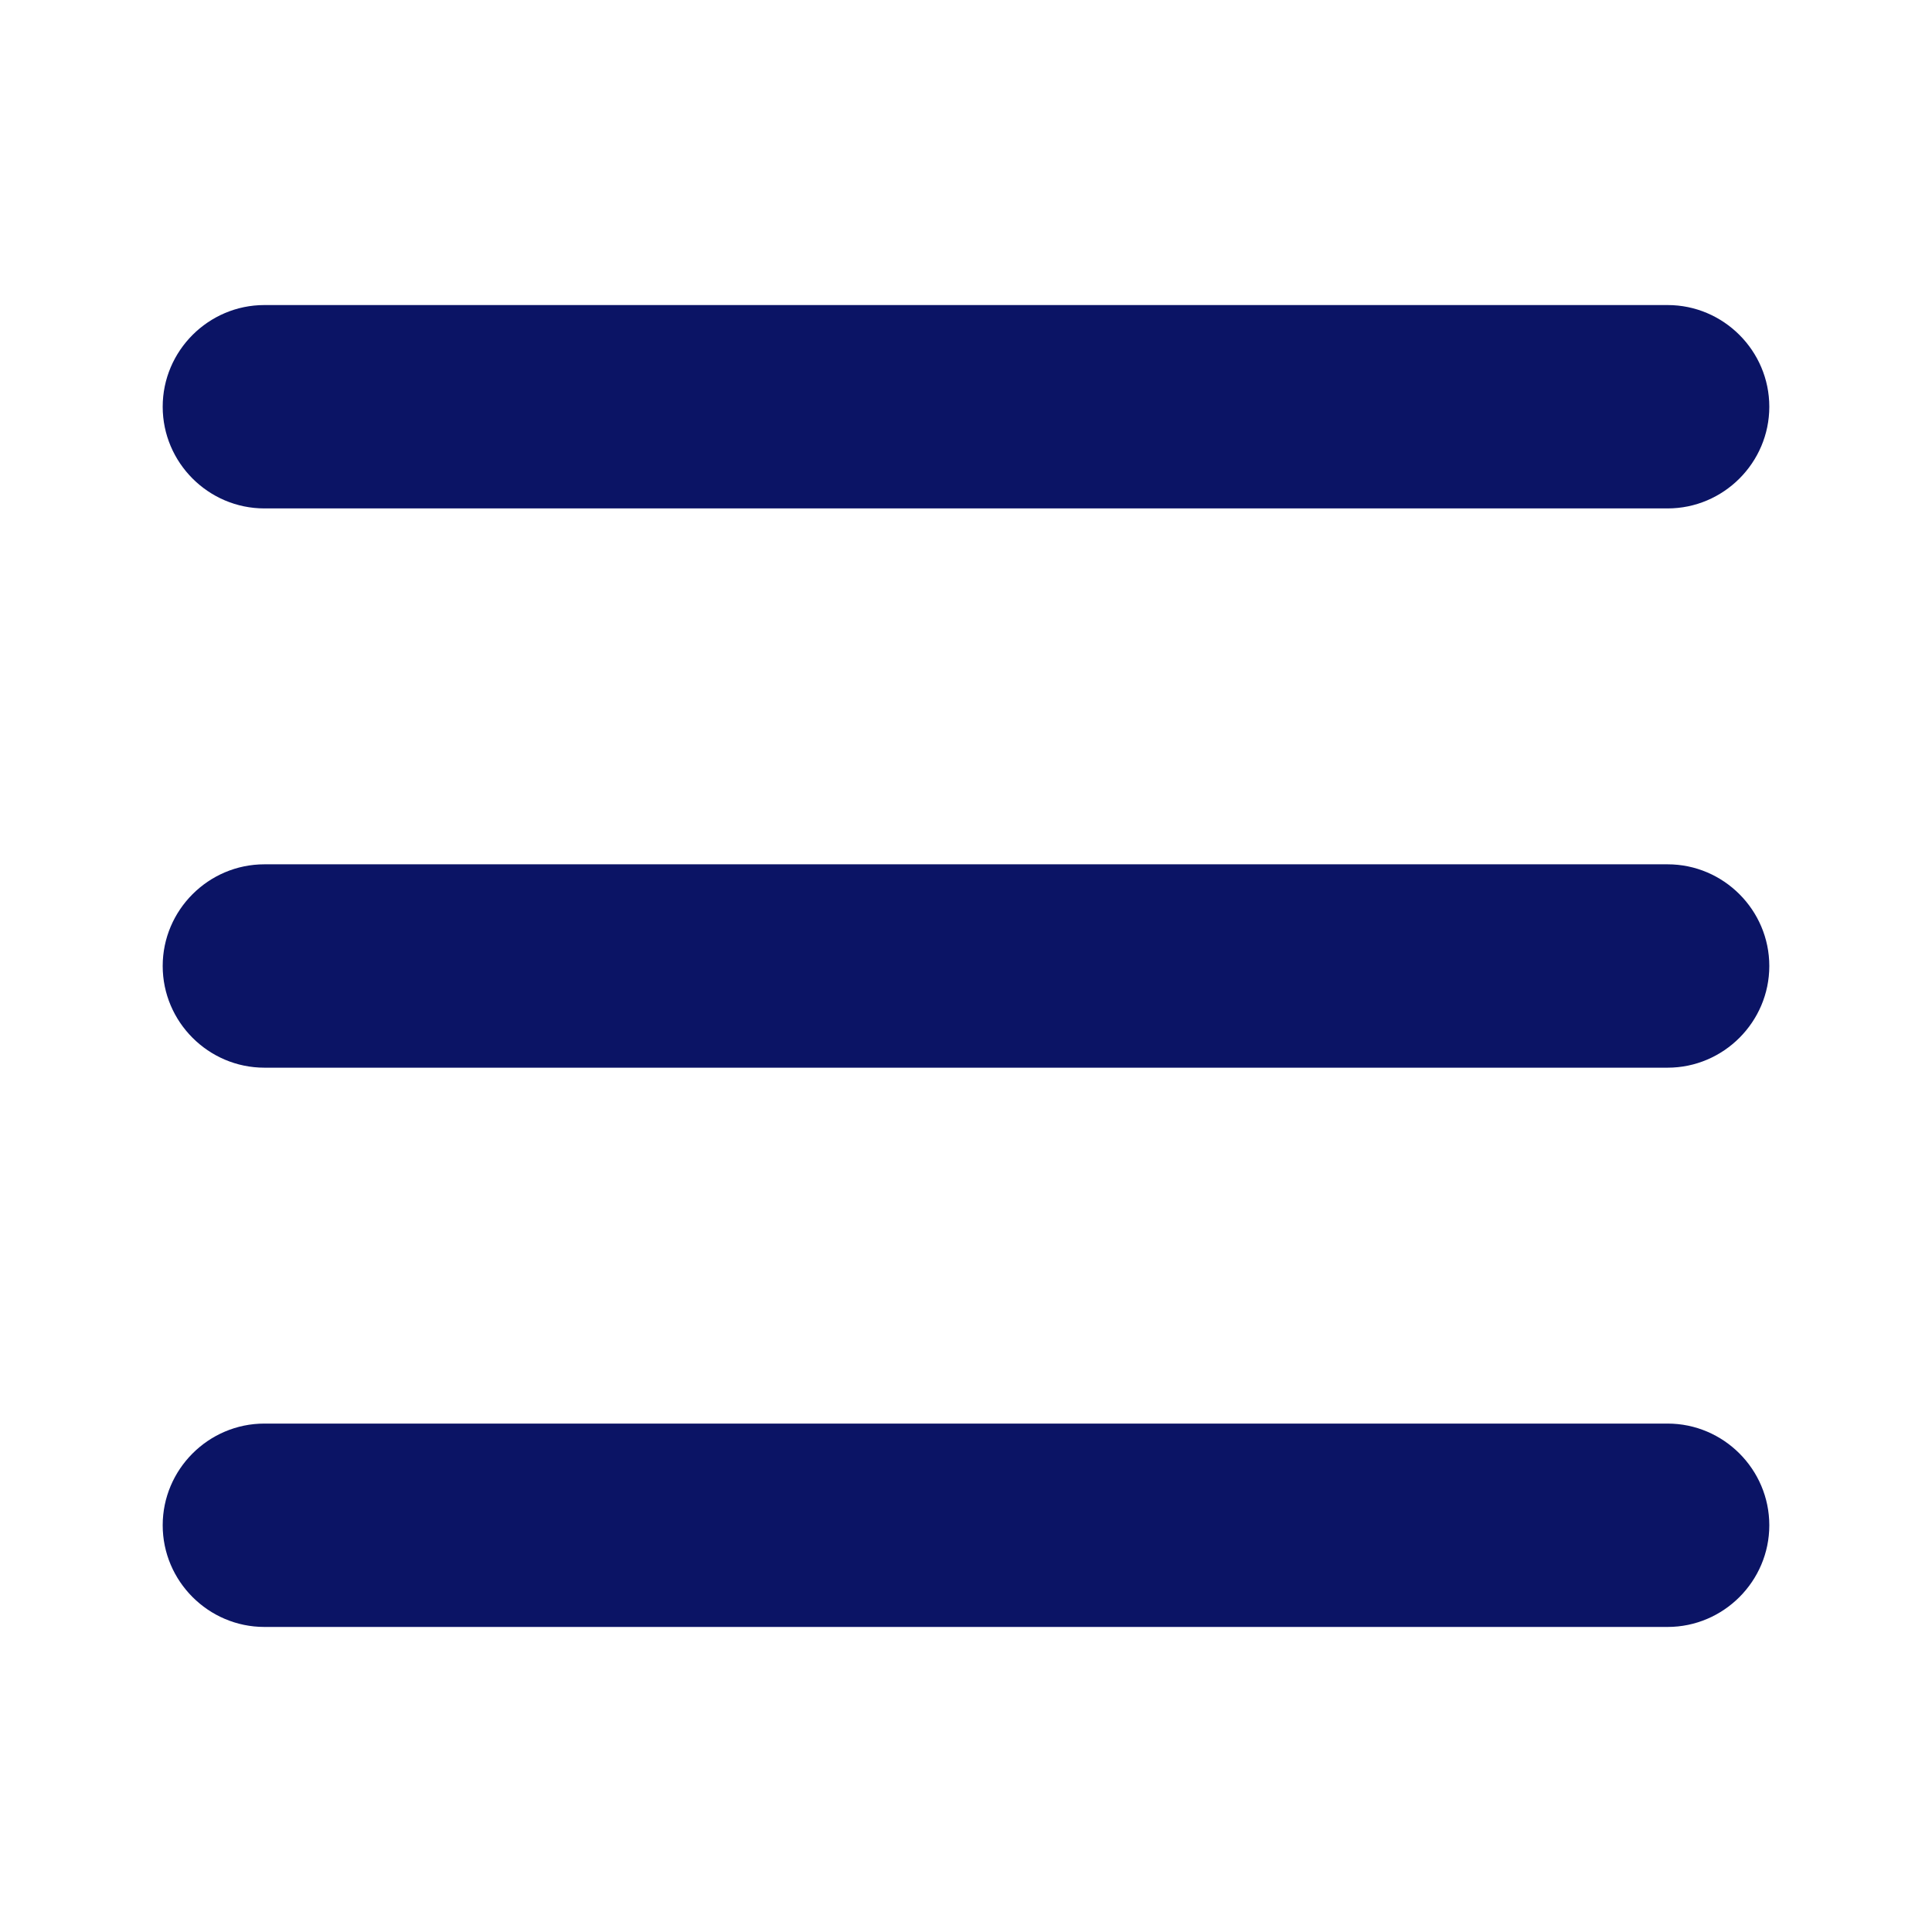
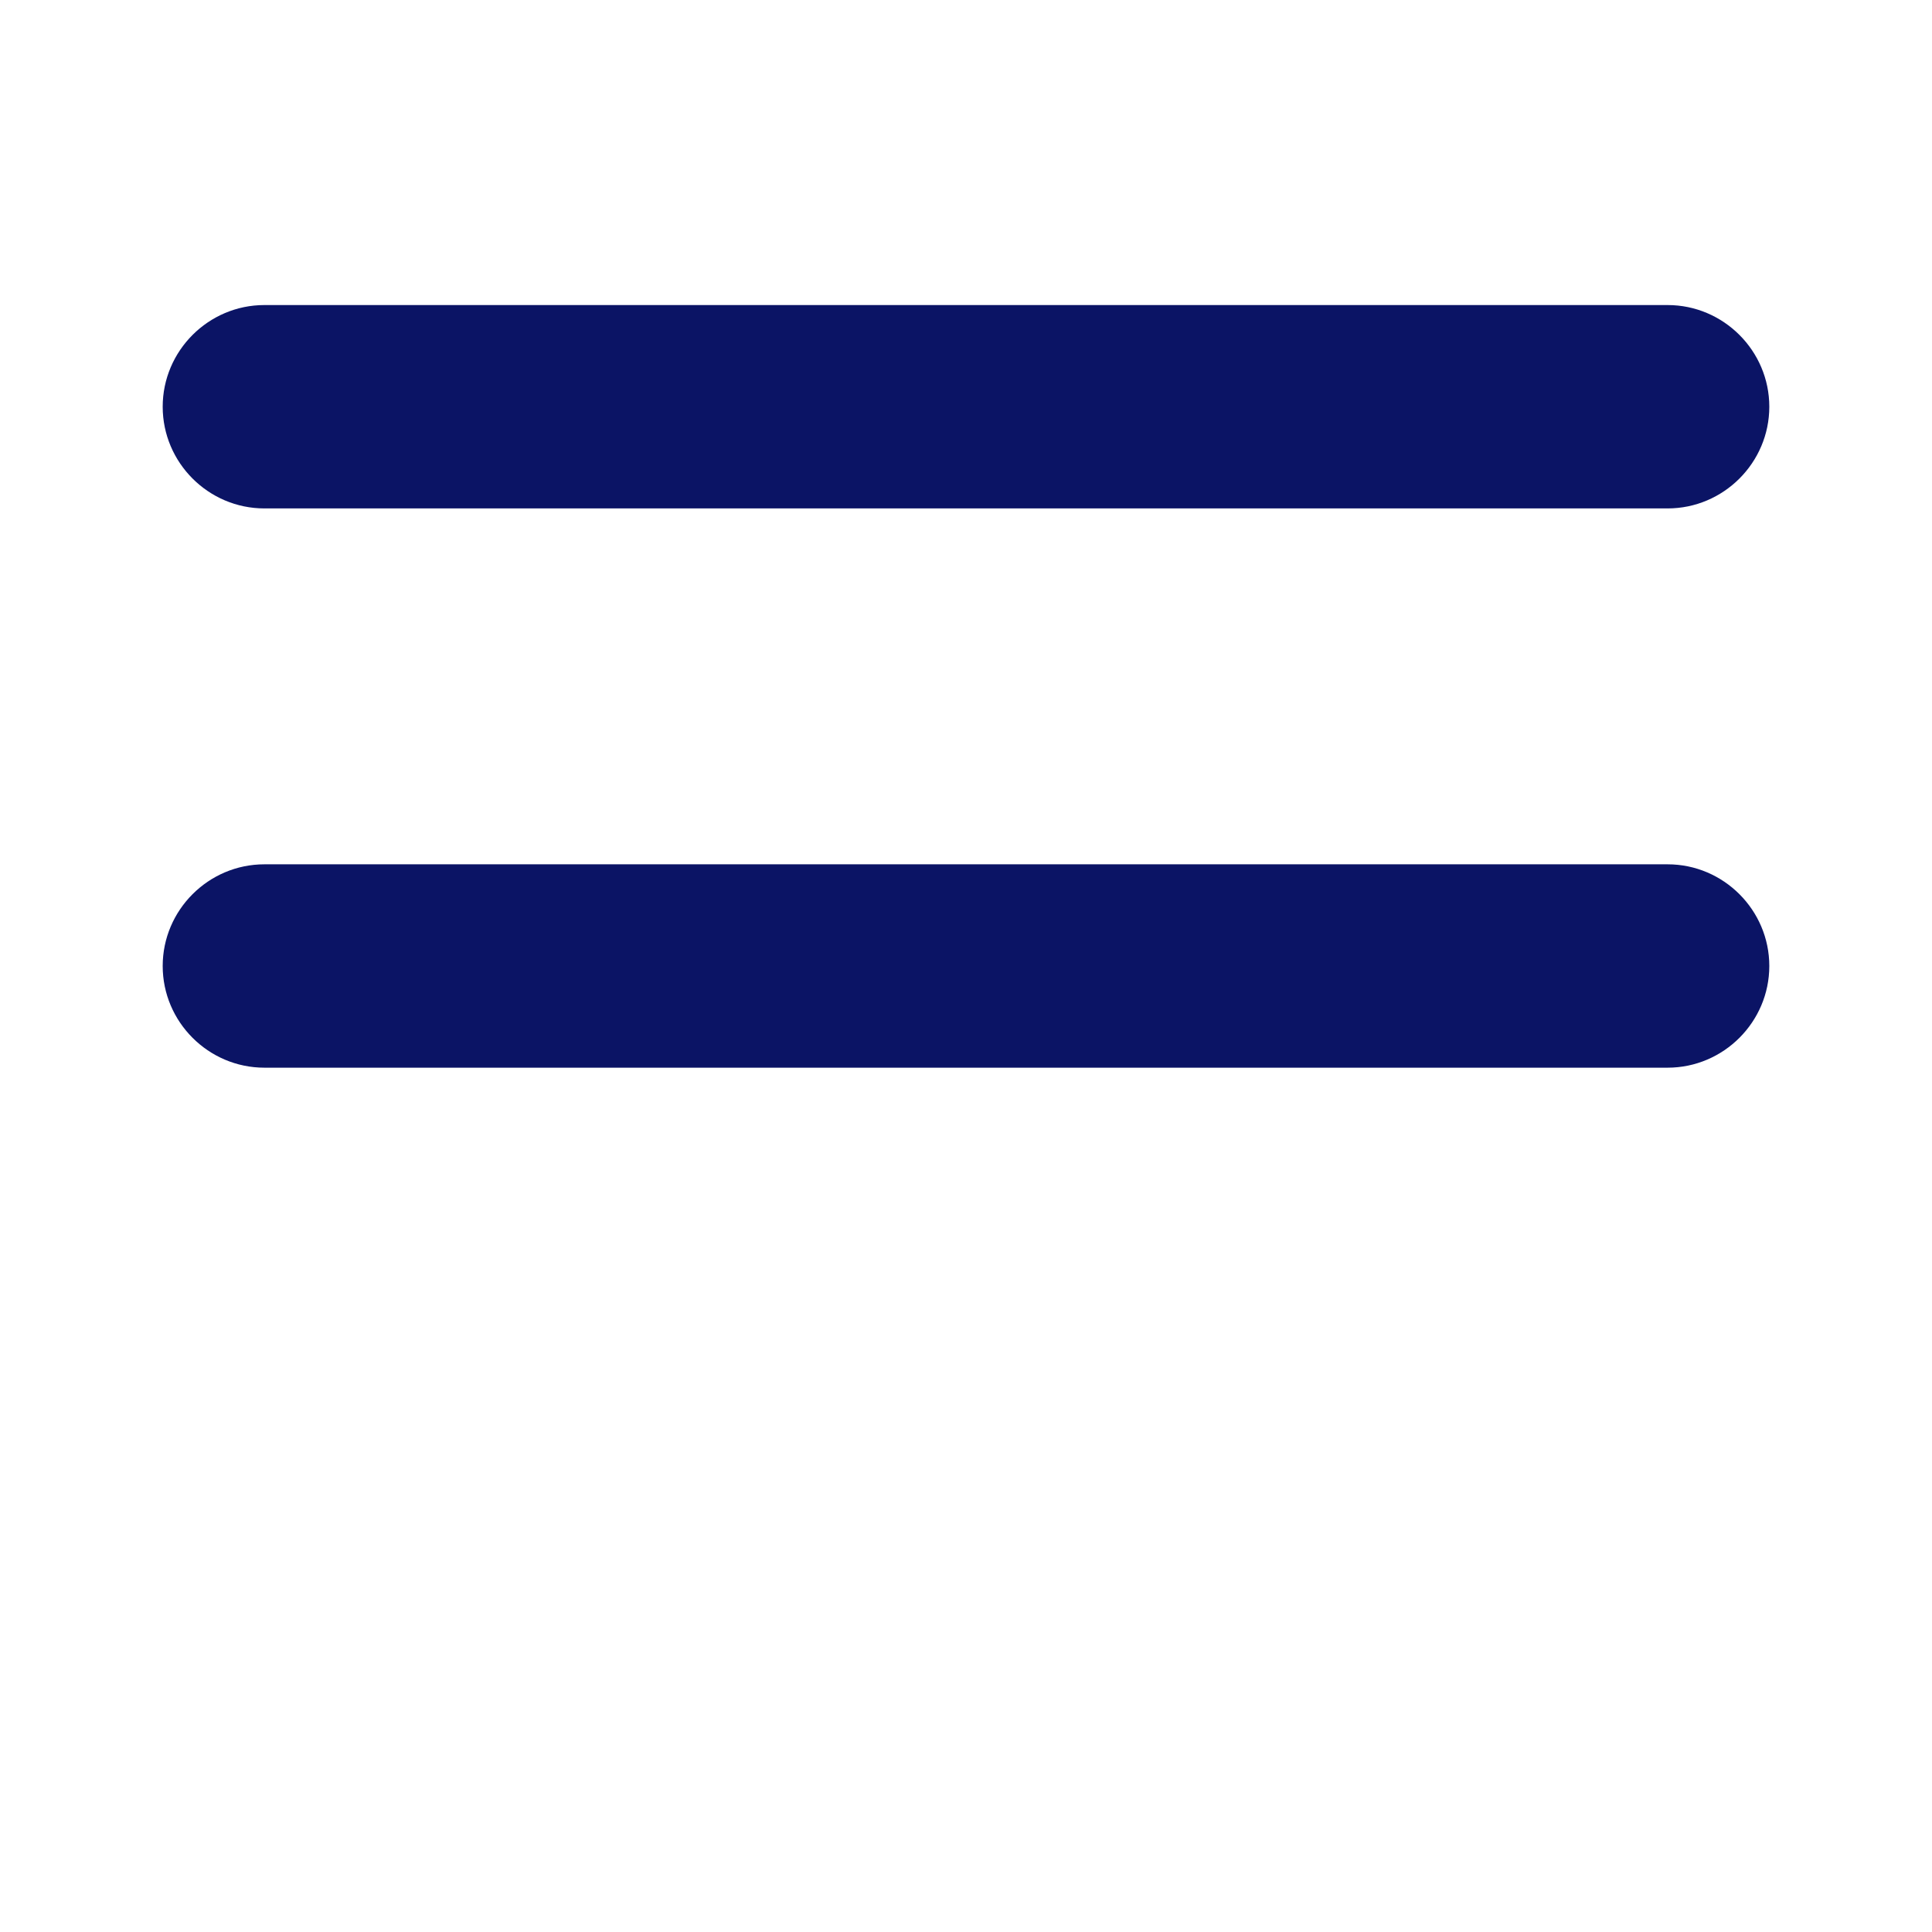
<svg xmlns="http://www.w3.org/2000/svg" version="1.1" id="Layer_1" x="0px" y="0px" viewBox="0 0 38 38" style="enable-background:new 0 0 38 38;" xml:space="preserve">
  <style type="text/css">
	.st0{fill:#0B1465;}
</style>
  <path class="st0" d="M34.8,8c0,1.1-0.9,2-2,2H5.2c-1.1,0-2-0.9-2-2l0,0c0-1.1,0.9-2,2-2h27.6C33.9,6,34.8,6.9,34.8,8L34.8,8z" />
  <path class="st0" d="M34.8,19c0,1.1-0.9,2-2,2H5.2c-1.1,0-2-0.9-2-2l0,0c0-1.1,0.9-2,2-2h27.6C33.9,17,34.8,17.9,34.8,19L34.8,19z" />
-   <path class="st0" d="M34.8,30c0,1.1-0.9,2-2,2H5.2c-1.1,0-2-0.9-2-2l0,0c0-1.1,0.9-2,2-2h27.6C33.9,28,34.8,28.9,34.8,30L34.8,30z" />
</svg>